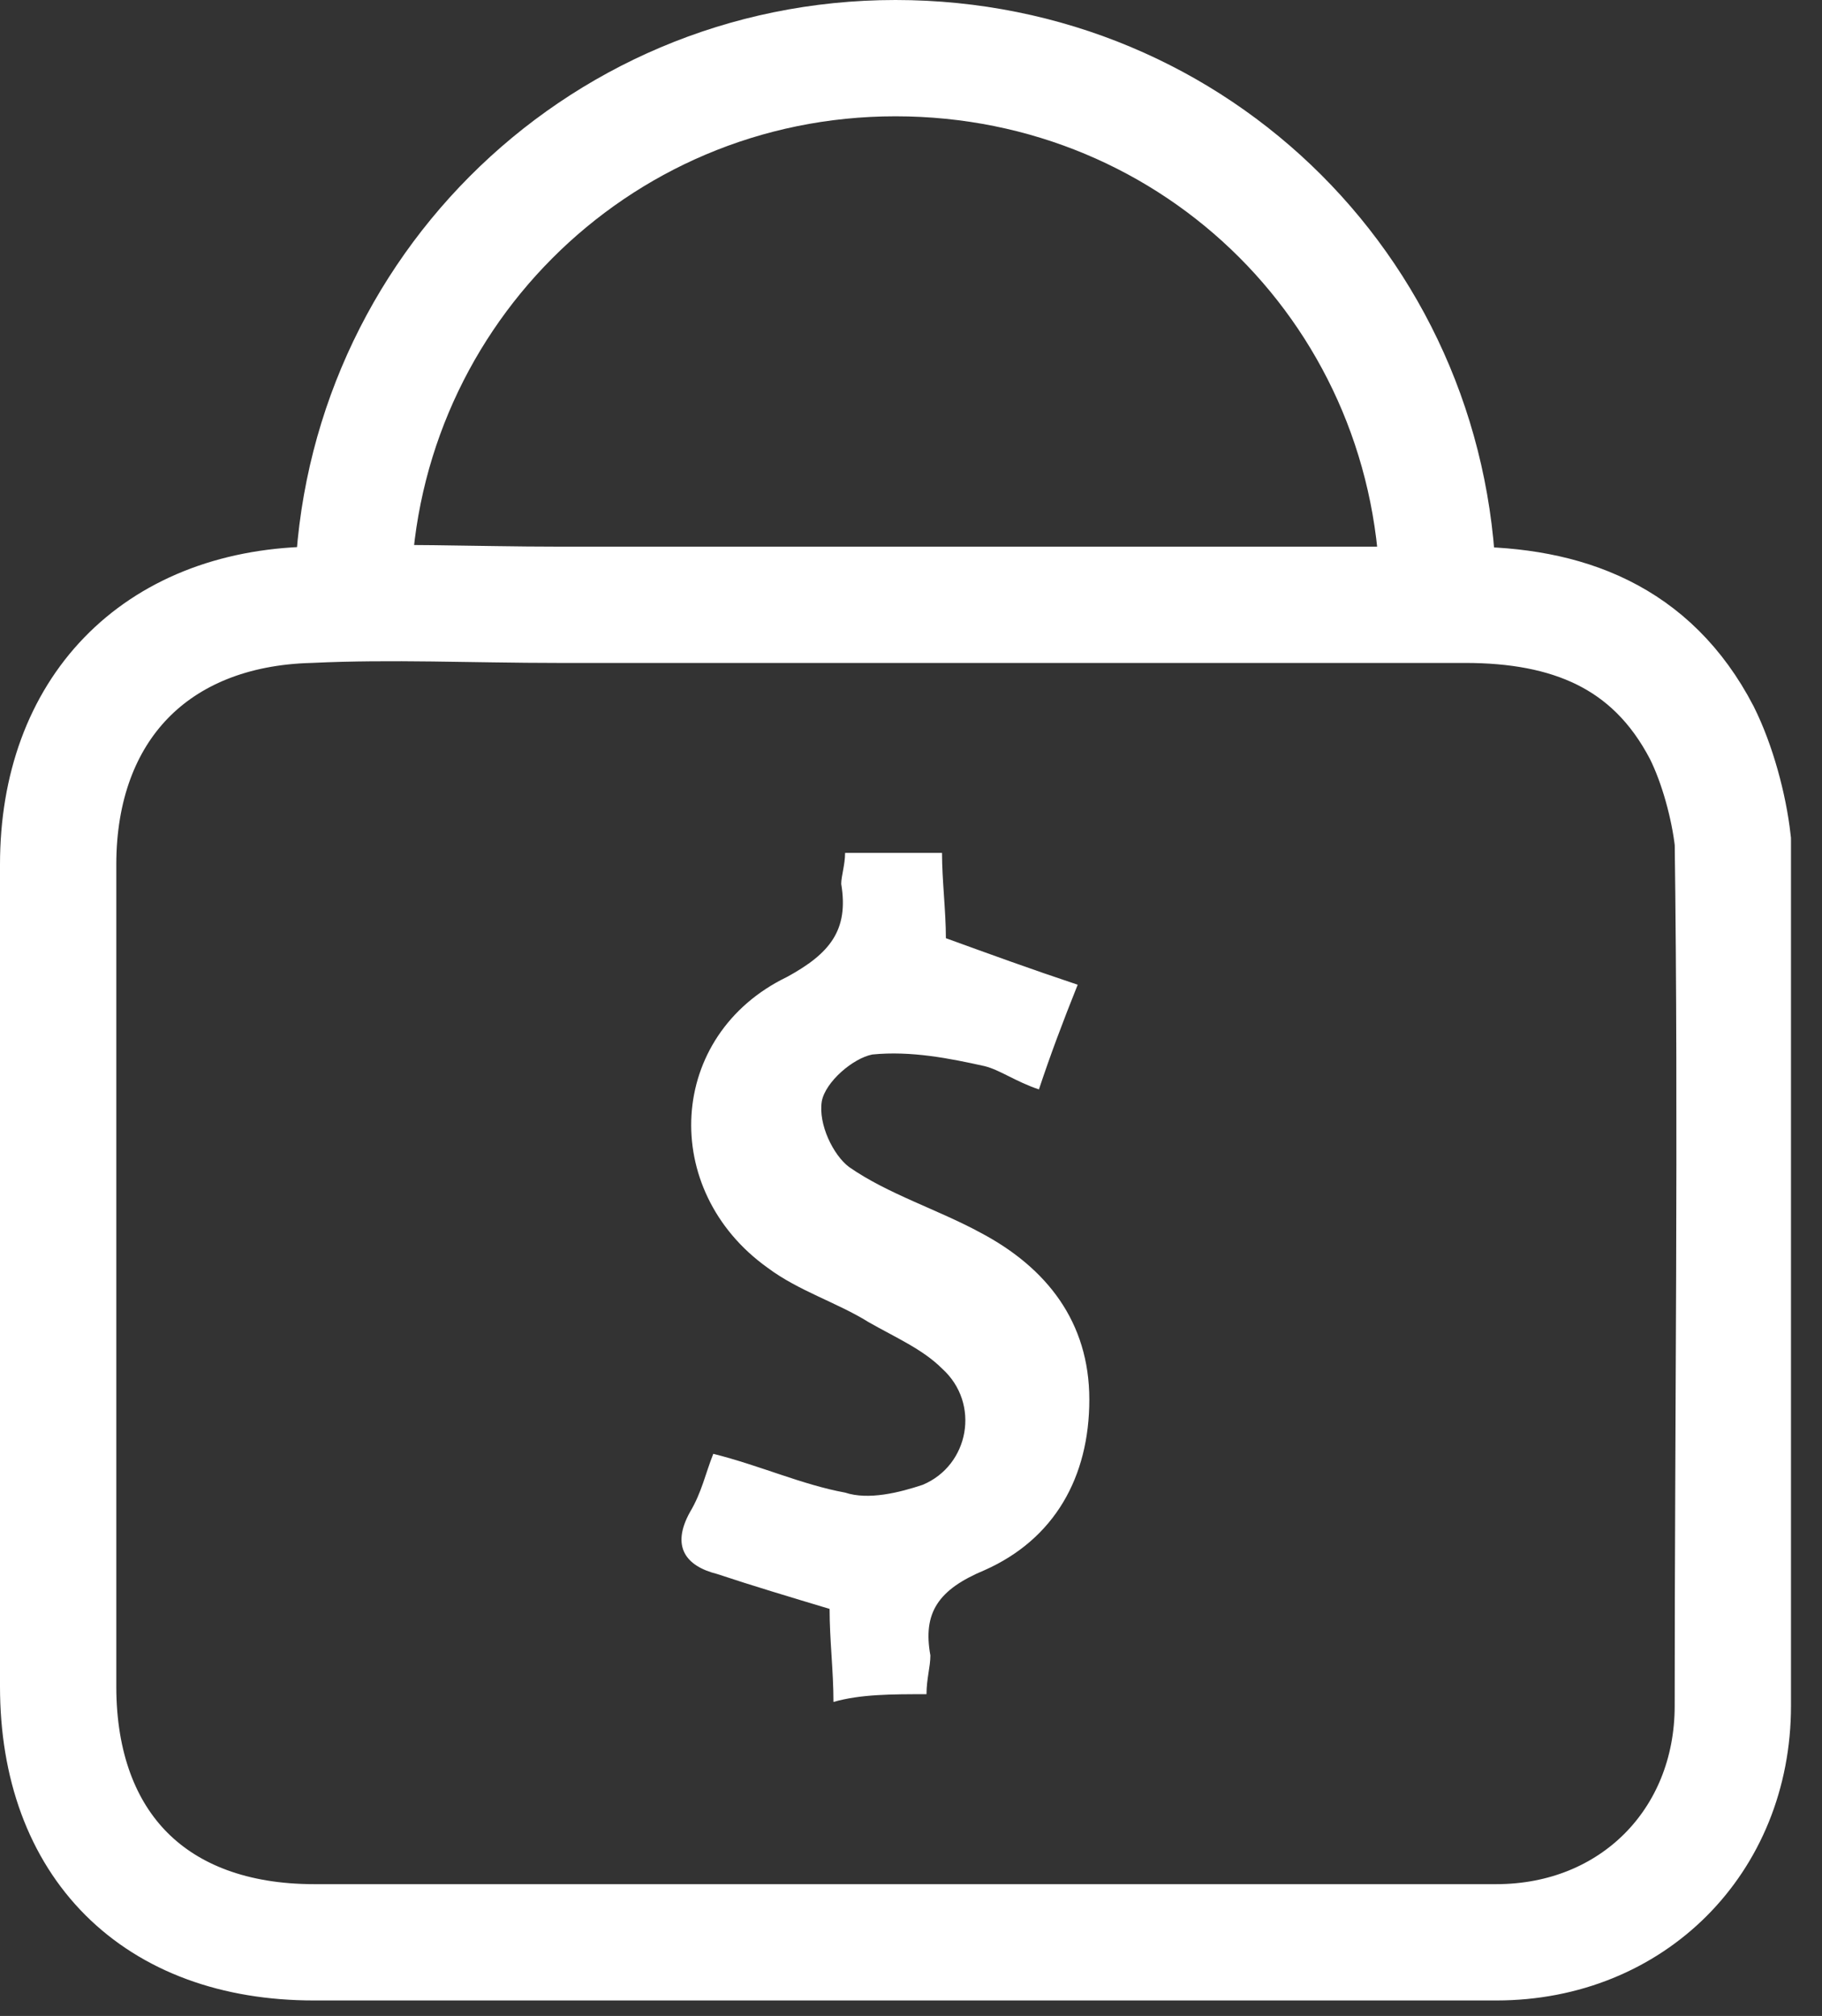
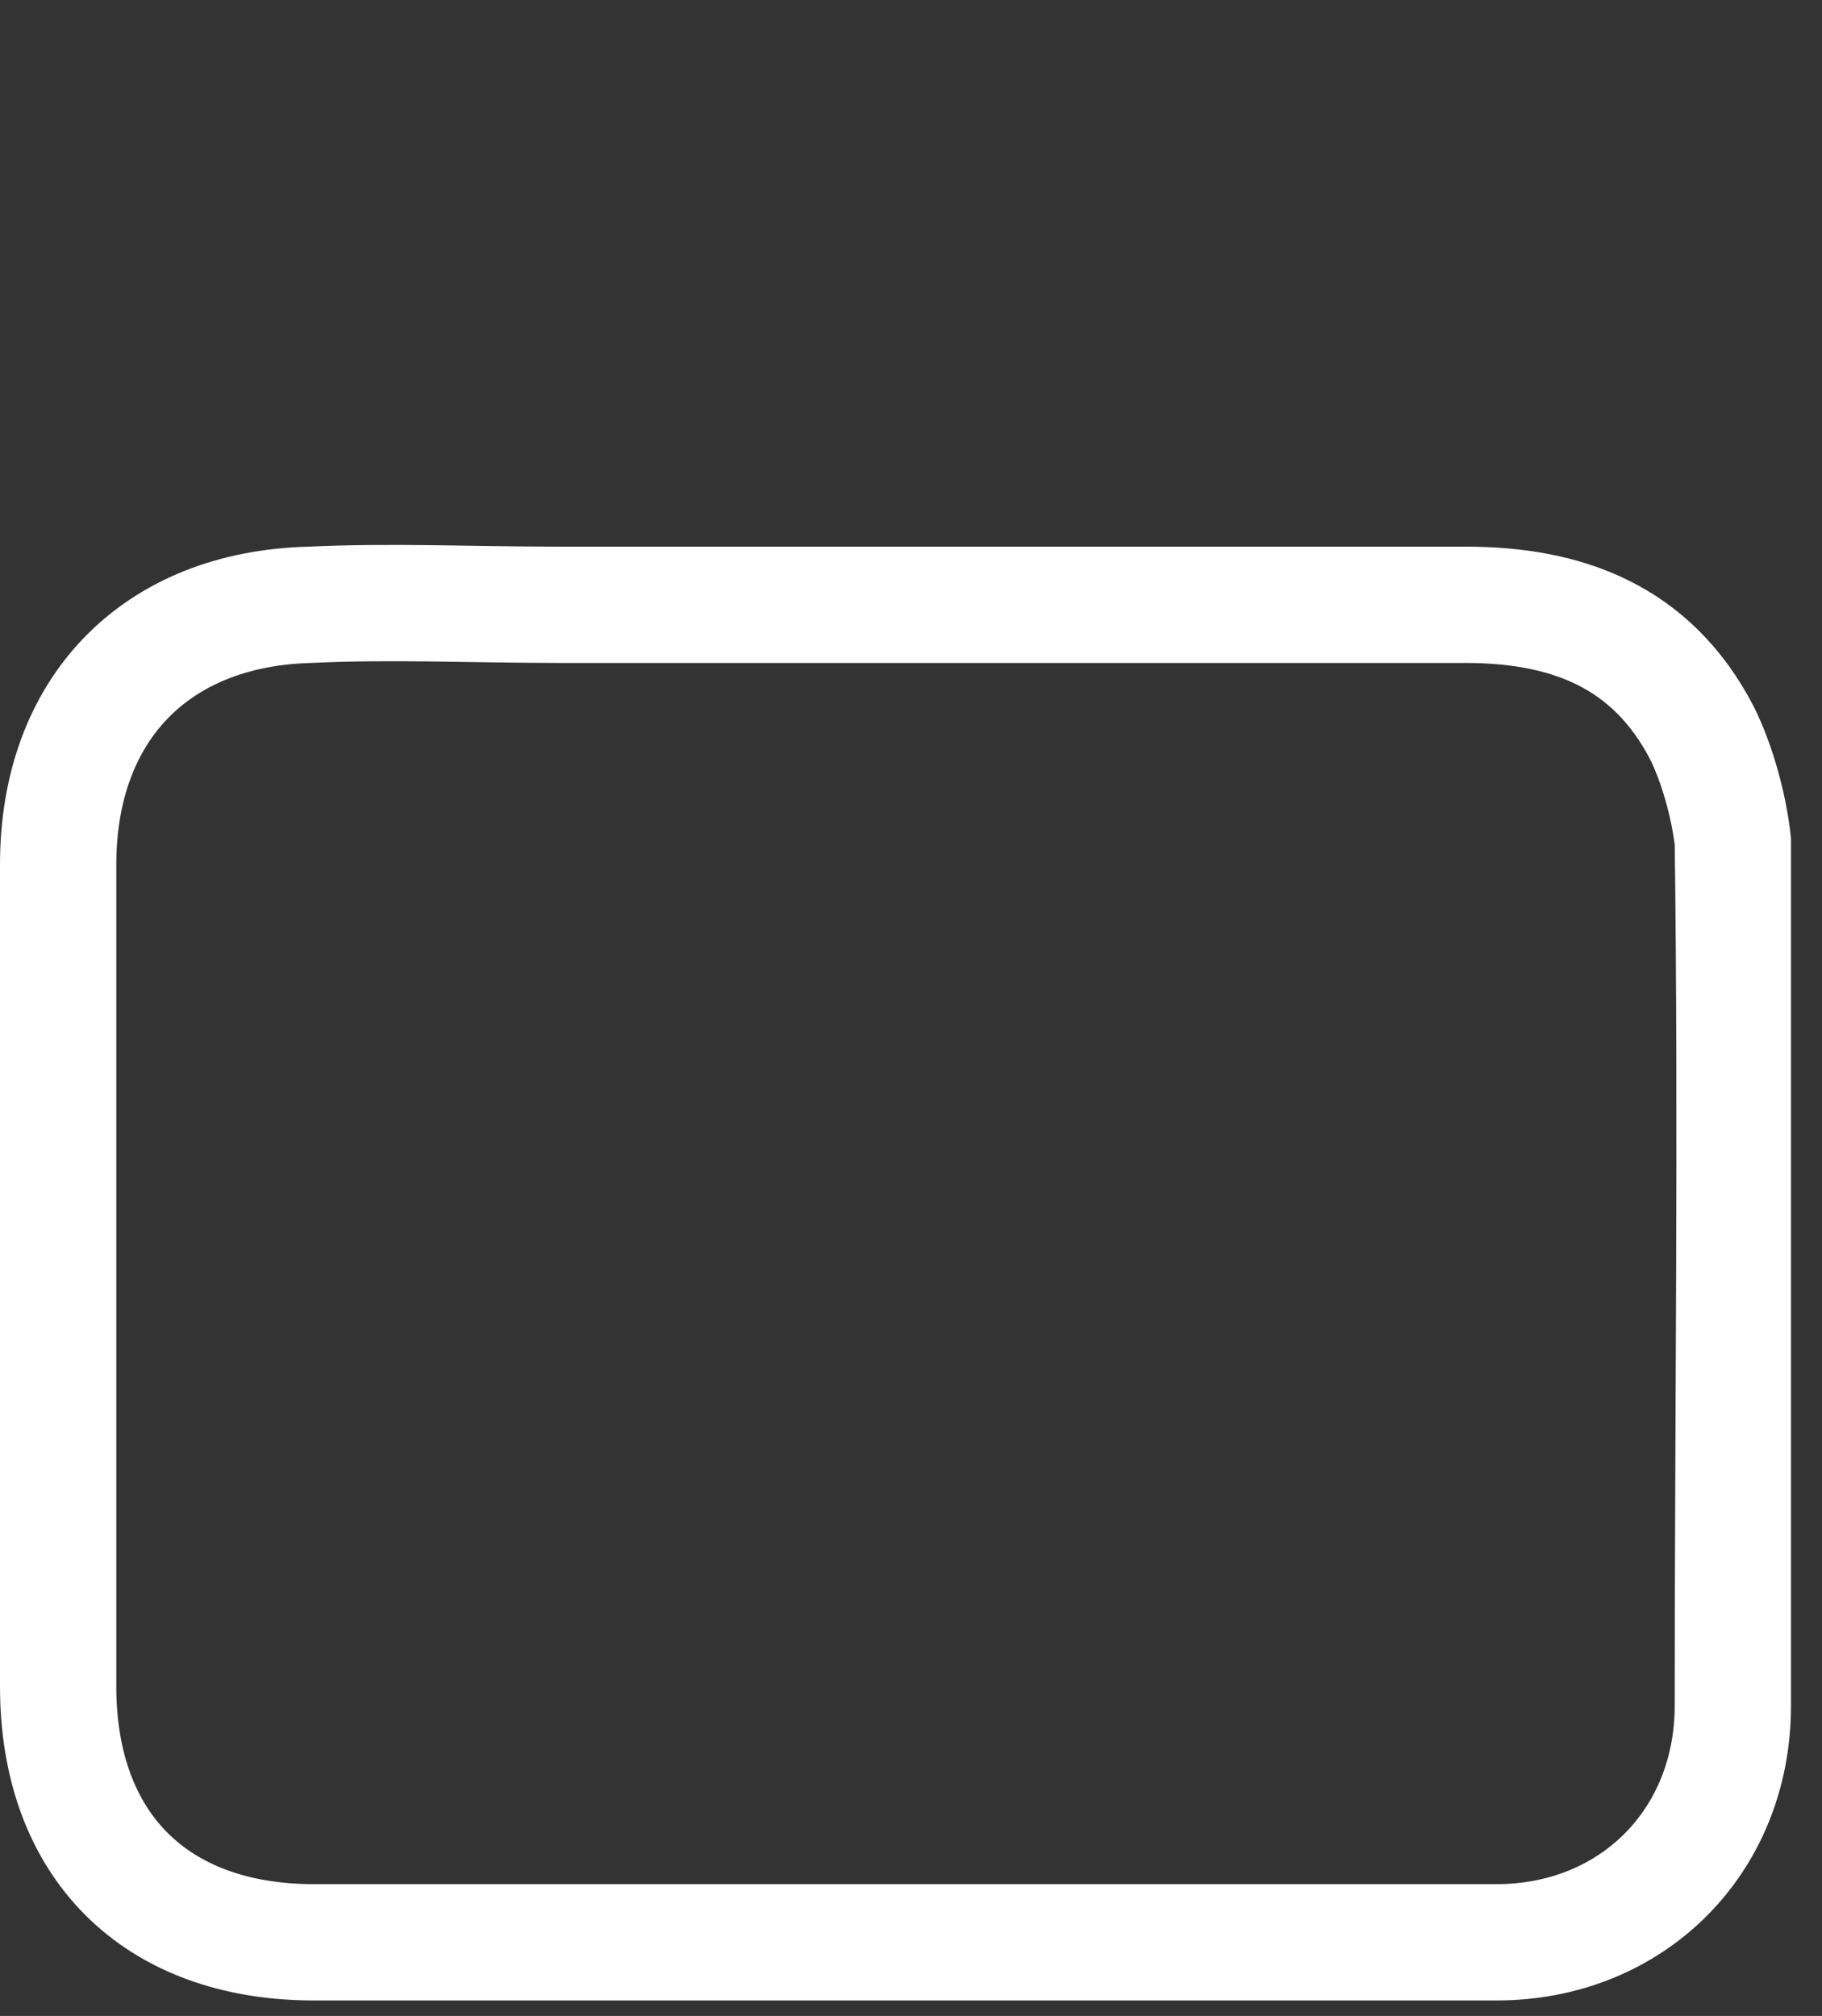
<svg xmlns="http://www.w3.org/2000/svg" width="47" height="52" viewBox="0 0 47 52" fill="none">
  <rect x="0" y="0" width="47" height="52" fill="#333333" stroke="none" />
  <g id="Frame" clip-path="url(#clip0_924_3946)">
    <path id="Vector" d="M23.1 50.1C18.1 50.1 13.1 50.1 8.1 50.1C4 50.1 1.5 47.6 1.5 43.5C1.5 36.4 1.5 29.3 1.5 22.3C1.5 18.3 4 15.7 8 15.6C10.1 15.5 12.2 15.6 14.4 15.6C22.2 15.6 30 15.6 37.8 15.6C40.4 15.6 42.6 16.4 43.9 18.9C44.3 19.7 44.6 20.8 44.7 21.7C44.8 29.1 44.7 36.6 44.7 44C44.7 47.5 42.1 50.1 38.6 50.1C33.4 50.1 28.2 50.1 23.1 50.1Z" stroke="white" stroke-width="3" stroke-miterlimit="10" />
-     <path id="Vector_2" d="M23.9 43.7C23.9 43.3 24 43 24 42.7C23.8 41.6 24.2 41 25.4 40.5C27.2 39.7 28.1 38.1 28.1 36.1C28.1 34.1 27 32.7 25.3 31.8C24.2 31.2 22.9 30.8 21.9 30.1C21.5 29.8 21.1 29 21.2 28.4C21.3 27.9 22 27.3 22.5 27.2C23.5 27.1 24.5 27.3 25.4 27.5C25.8 27.6 26.2 27.9 26.8 28.1C27.1 27.2 27.4 26.4 27.8 25.4C26.6 25 25.5 24.6 24.4 24.2C24.4 23.5 24.3 22.7 24.3 22C23.4 22 22.6 22 21.8 22C21.8 22.3 21.7 22.6 21.7 22.8C21.9 24 21.4 24.6 20.3 25.2C17.2 26.7 17 30.7 19.8 32.7C20.6 33.3 21.6 33.6 22.4 34.1C23.1 34.5 23.8 34.8 24.3 35.3C25.3 36.2 25 37.8 23.8 38.3C23.2 38.5 22.4 38.7 21.8 38.5C20.7 38.3 19.6 37.8 18.4 37.5C18.2 38 18.1 38.5 17.8 39C17.3 39.9 17.7 40.4 18.5 40.6C19.4 40.9 20.4 41.2 21.4 41.5C21.4 42.3 21.5 43.1 21.5 43.9C22.2 43.7 23 43.7 23.9 43.7Z" fill="white" />
-     <path id="Vector_3" d="M9.1 15.5C9.1 7.8 15.3 1.5 23.1 1.5C30.9 1.5 37.1 7.7 37.1 15.5" stroke="white" stroke-width="3" stroke-miterlimit="10" />
  </g>
  <defs>
    <clipPath id="clip0_924_3946">
      <rect width="46.2" height="51.6" fill="white" />
    </clipPath>
  </defs>
</svg>